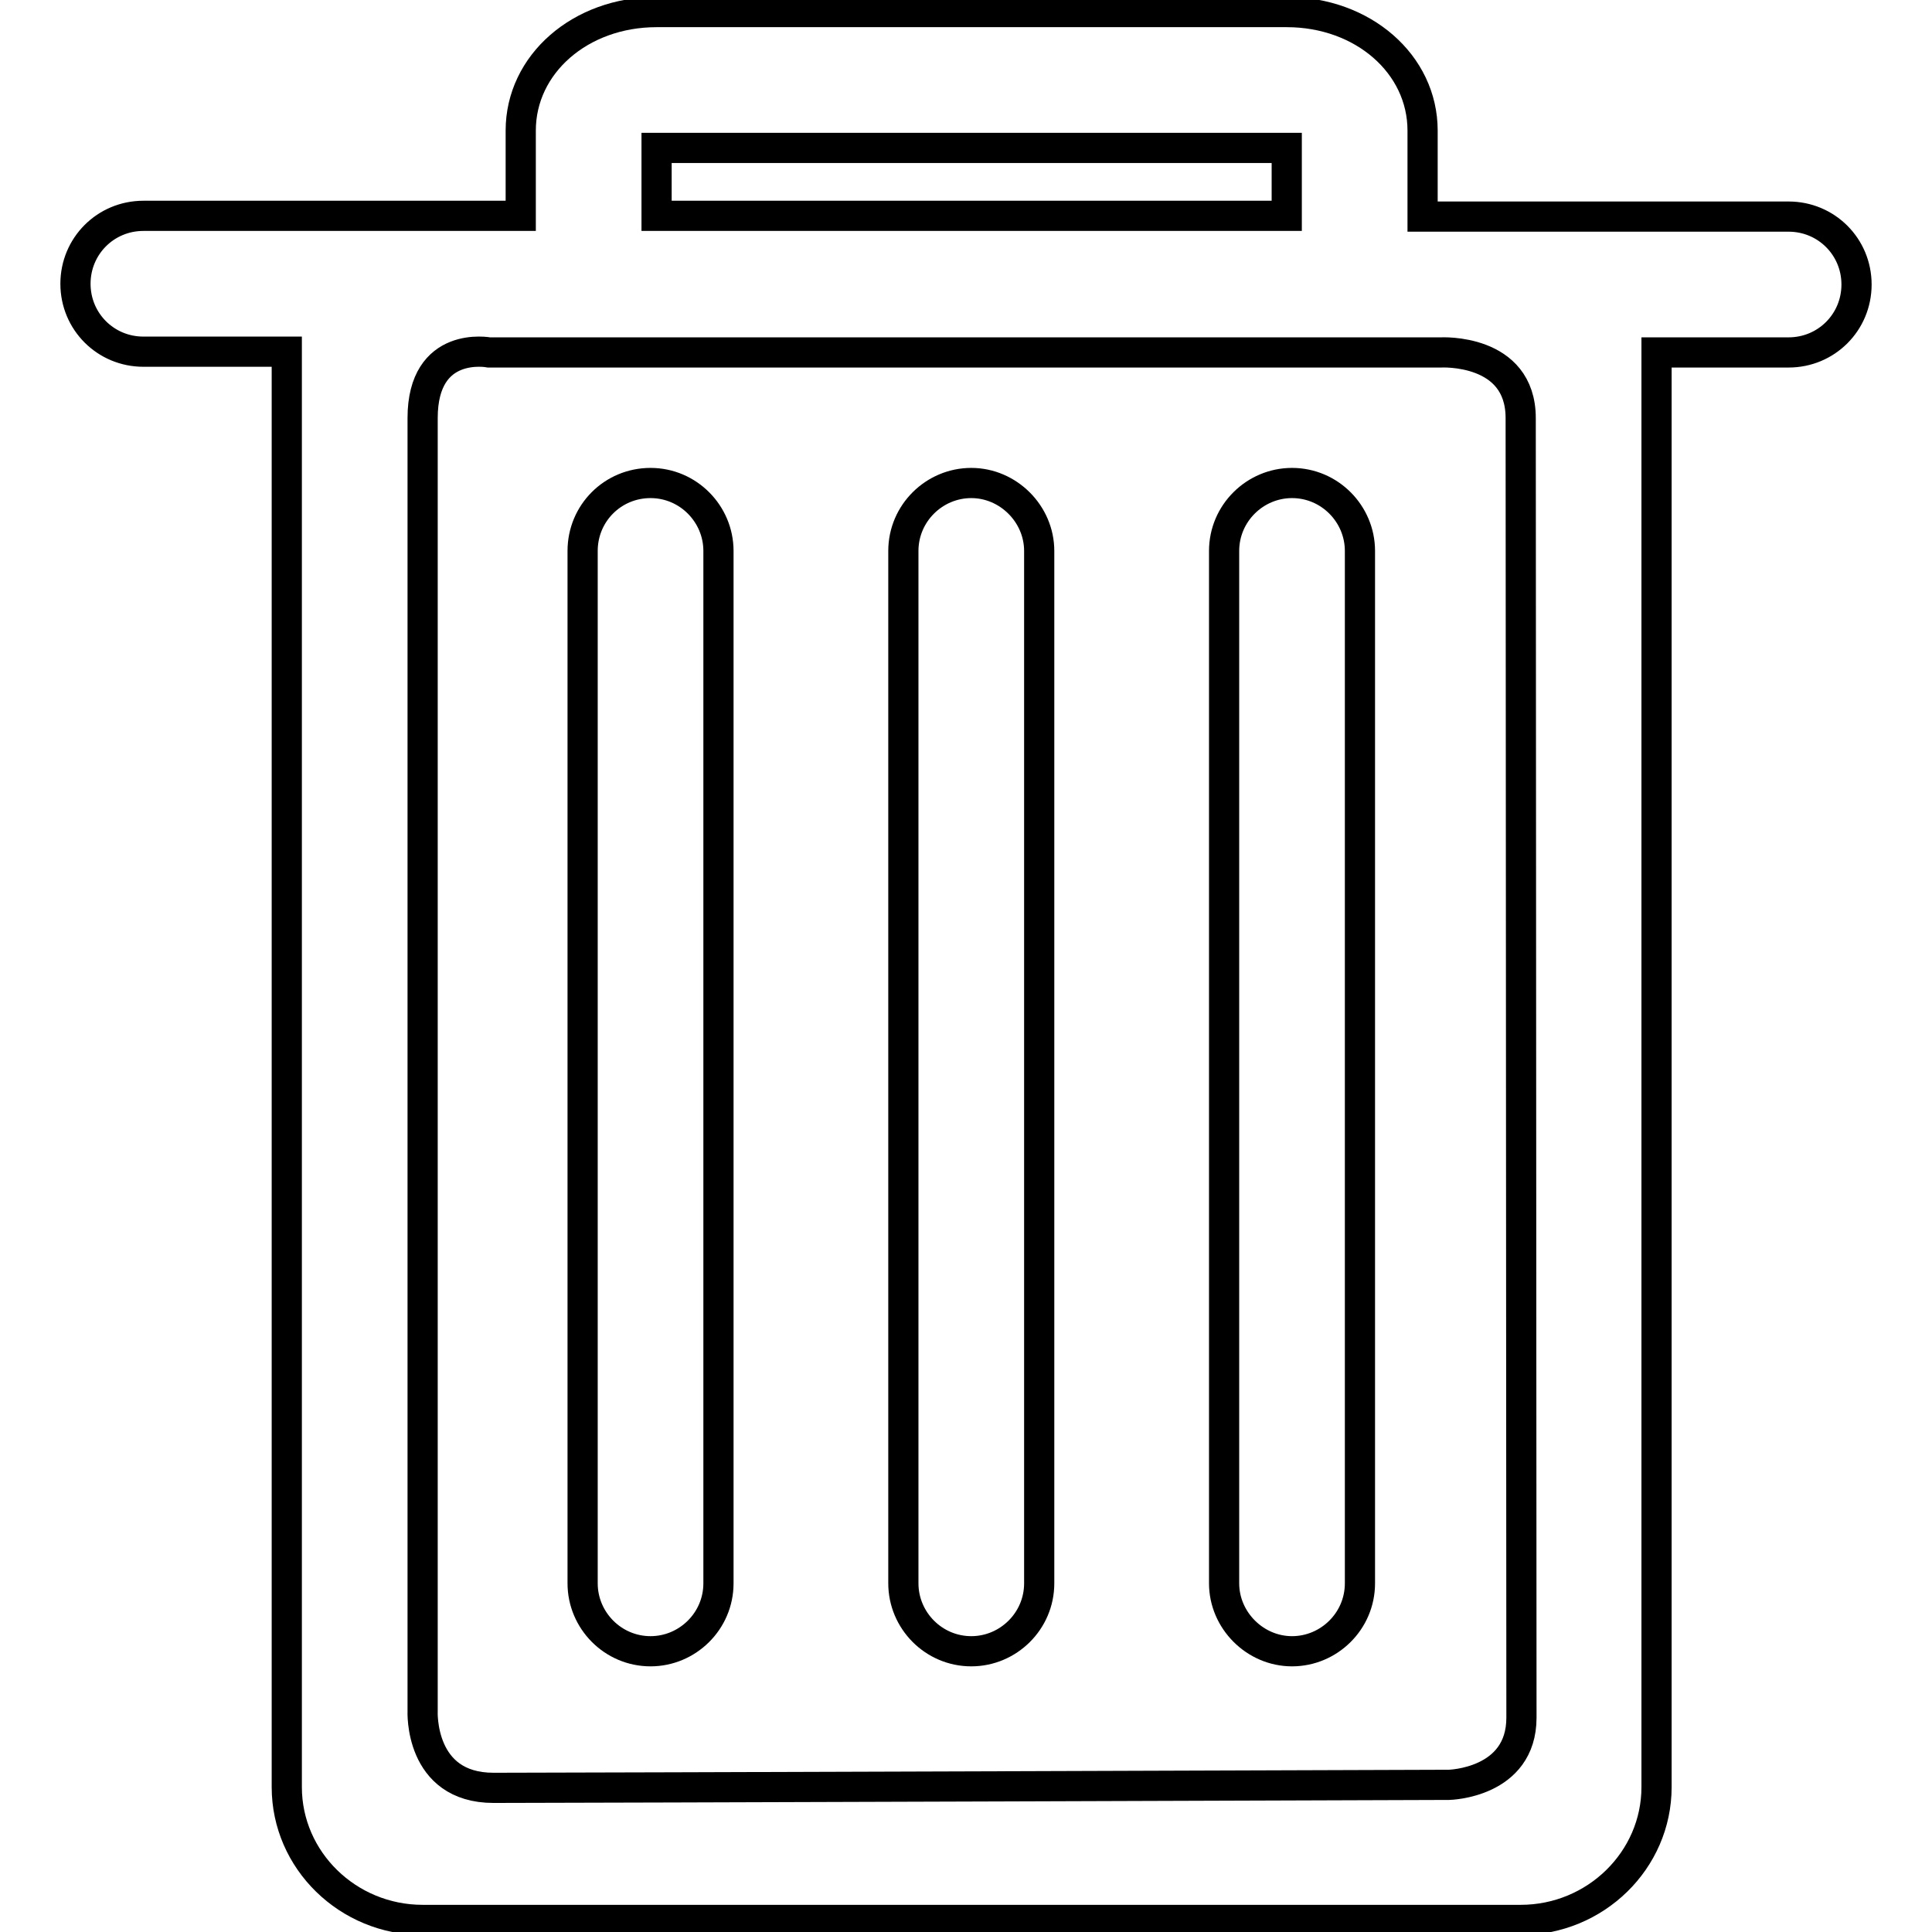
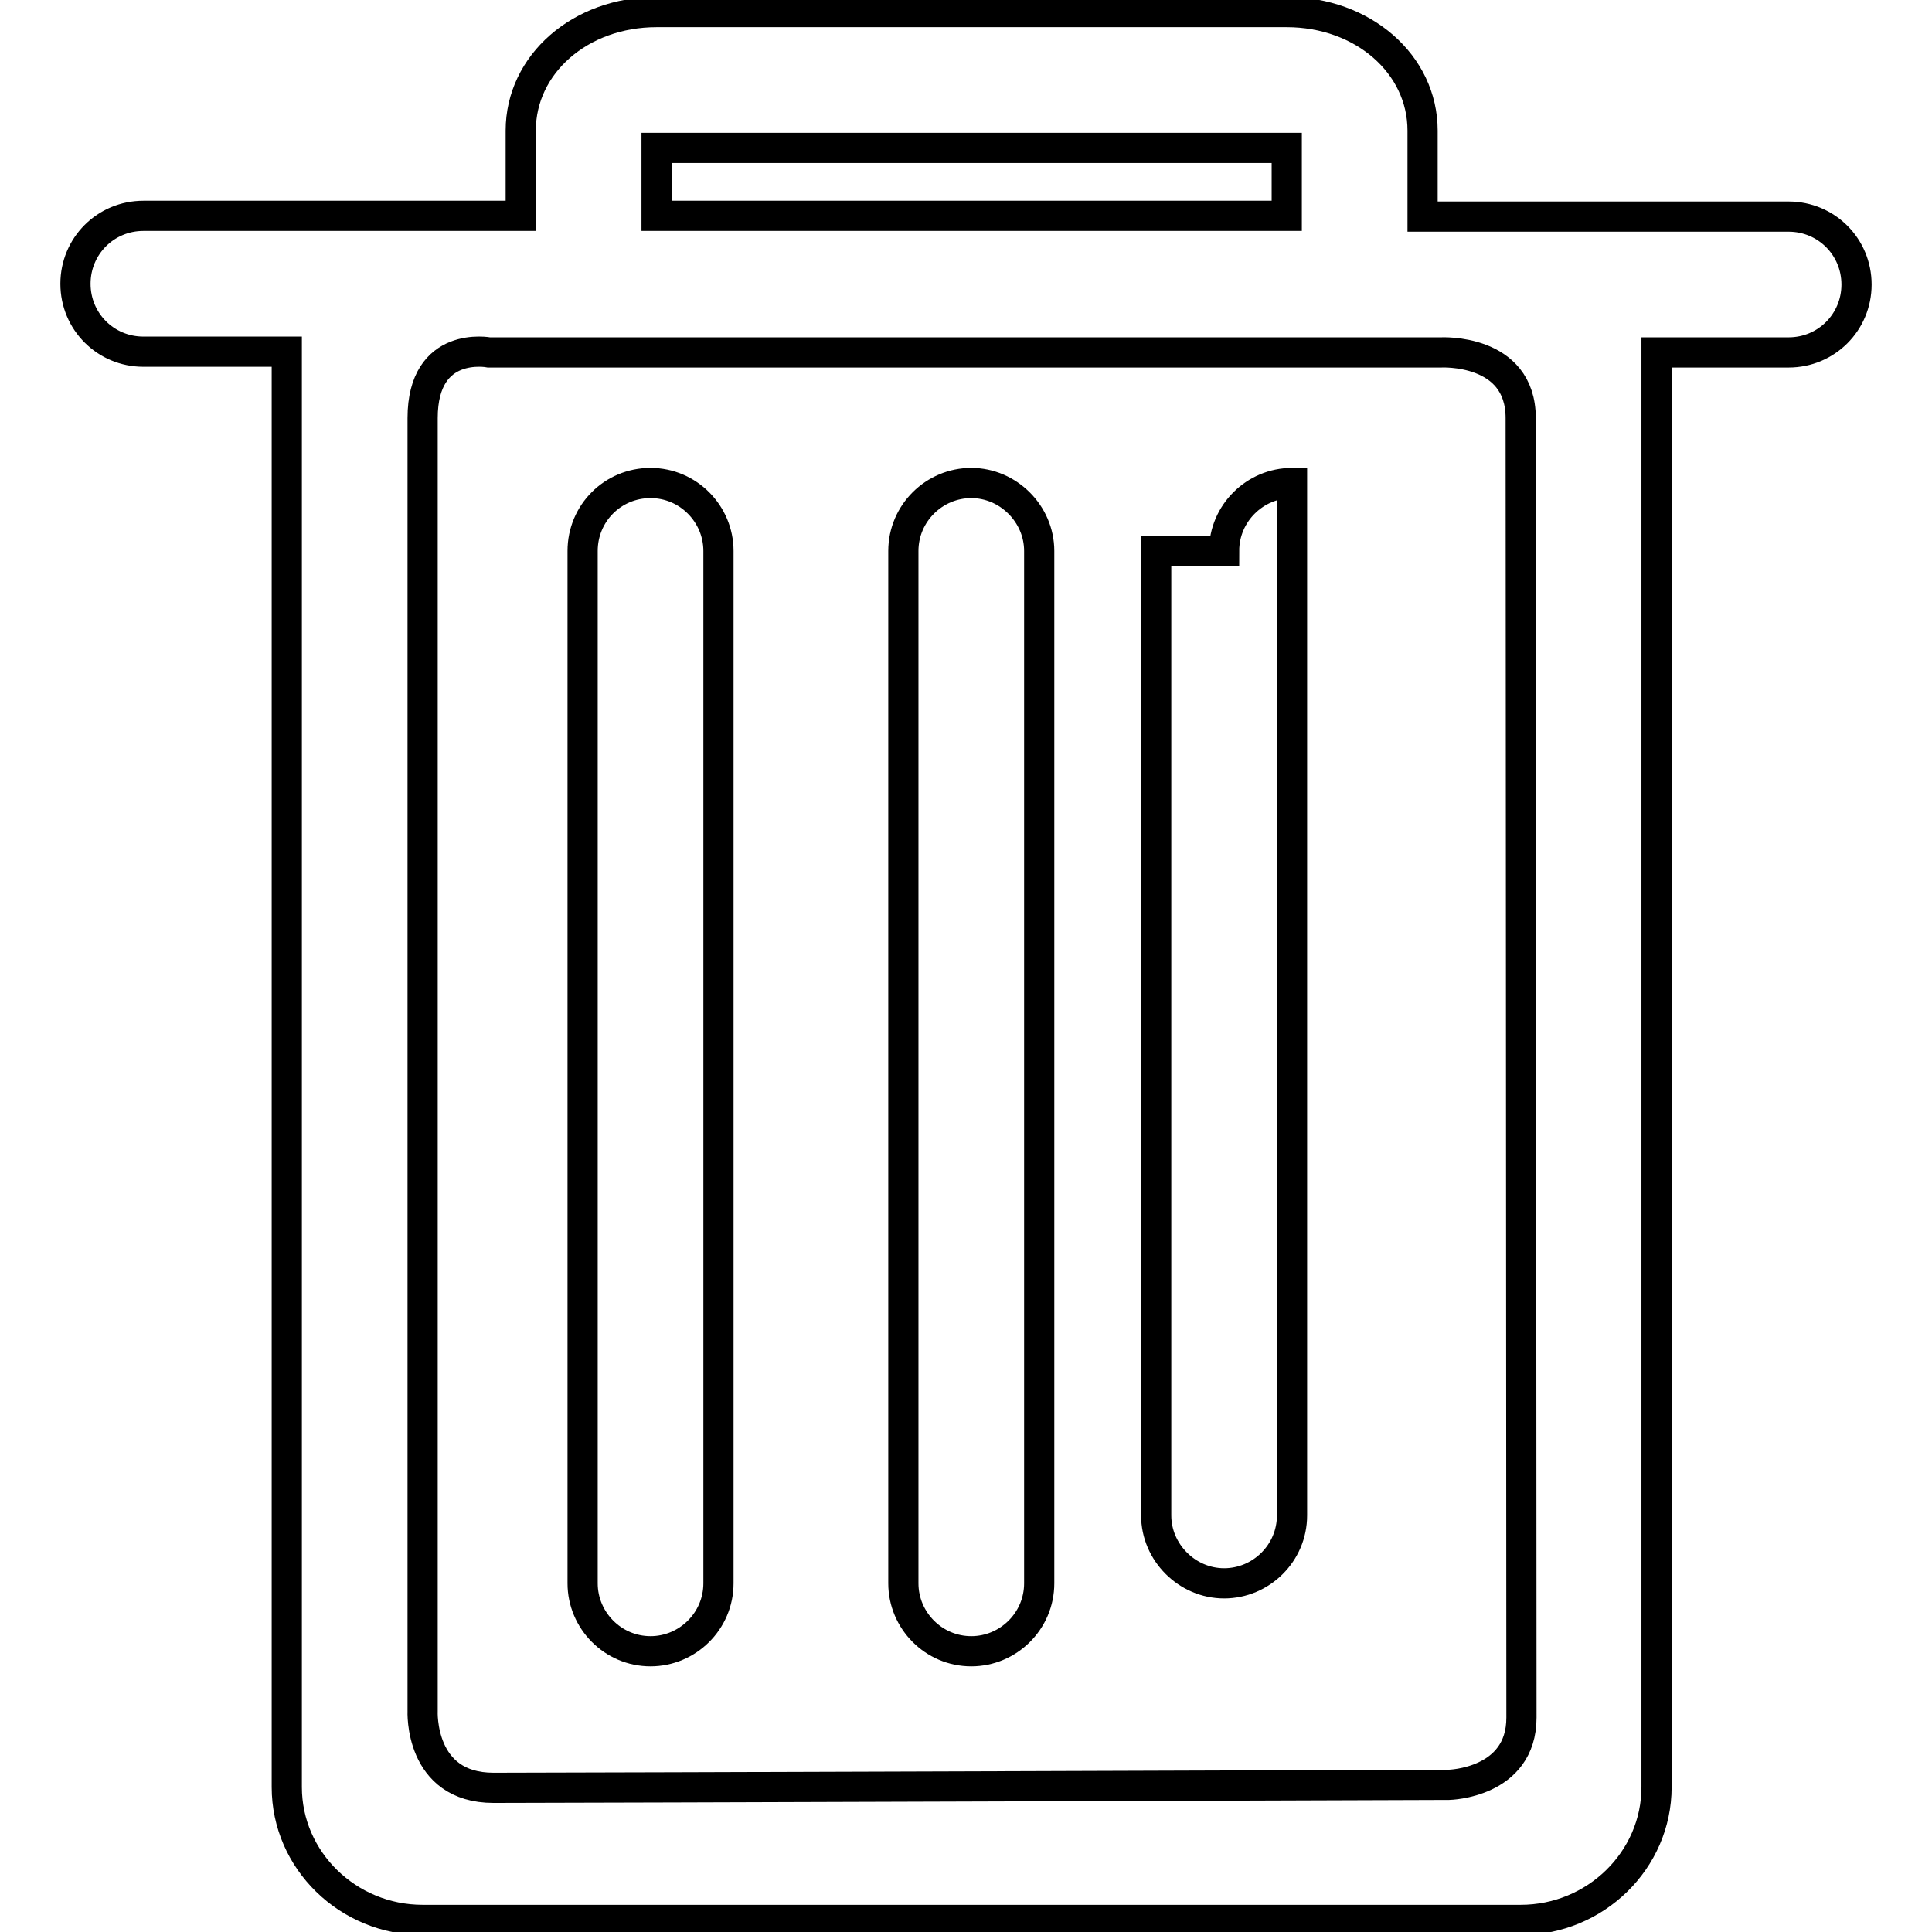
<svg xmlns="http://www.w3.org/2000/svg" version="1.1" x="0px" y="0px" viewBox="0 0 256 256" enable-background="new 0 0 256 256" xml:space="preserve">
  <g>
-     <path stroke-width="4" fill-opacity="0" stroke="#000000" d="M119.7,73c0-5,4.1-9,9-9l0,0c4.9,0,9,4.1,9,9v136.8c0,5-4.1,9-9,9l0,0c-5,0-9-4.1-9-9V73L119.7,73z  M77.2,73c0-5,4-9,9-9l0,0c5,0,9,4.1,9,9v136.8c0,5-4.1,9-9,9l0,0c-5,0-9-4.1-9-9V73L77.2,73z M162.2,73c0-5,4.1-9,9-9l0,0 c5,0,9,4.1,9,9v136.8c0,5-4.1,9-9,9l0,0c-4.9,0-9-4.1-9-9V73L162.2,73z M237,28.7h-35.5h-13V17.3c0-8.8-7.9-15.7-18-15.7H87 c-10.1,0-18,6.9-18,15.7v11.3H56H19c-5,0-9,4-9,9c0,5,4,9,9,9h19v190.2c0,9.7,8.1,17.6,18,17.6h145.5c9.9,0,18-7.9,18-17.6V46.7 H237c5,0,9-4,9-9S242,28.7,237,28.7L237,28.7z M87,19.6h83.5v9H87V19.6L87,19.6z M192,236.5c0,0-116.7,0.4-126.6,0.4 c-9.9,0-9.4-10.2-9.4-10.2V55.4c0-10.4,8.8-8.7,8.8-8.7H87h83.5h20.4c0,0,10.6-0.6,10.6,8.7c0,9.3,0.1,163.5,0.1,172.2 C201.6,236.3,192,236.5,192,236.5L192,236.5z" />
+     <path stroke-width="4" fill-opacity="0" stroke="#000000" d="M119.7,73c0-5,4.1-9,9-9l0,0c4.9,0,9,4.1,9,9v136.8c0,5-4.1,9-9,9l0,0c-5,0-9-4.1-9-9V73L119.7,73z  M77.2,73c0-5,4-9,9-9l0,0c5,0,9,4.1,9,9v136.8c0,5-4.1,9-9,9l0,0c-5,0-9-4.1-9-9V73L77.2,73z M162.2,73c0-5,4.1-9,9-9l0,0 v136.8c0,5-4.1,9-9,9l0,0c-4.9,0-9-4.1-9-9V73L162.2,73z M237,28.7h-35.5h-13V17.3c0-8.8-7.9-15.7-18-15.7H87 c-10.1,0-18,6.9-18,15.7v11.3H56H19c-5,0-9,4-9,9c0,5,4,9,9,9h19v190.2c0,9.7,8.1,17.6,18,17.6h145.5c9.9,0,18-7.9,18-17.6V46.7 H237c5,0,9-4,9-9S242,28.7,237,28.7L237,28.7z M87,19.6h83.5v9H87V19.6L87,19.6z M192,236.5c0,0-116.7,0.4-126.6,0.4 c-9.9,0-9.4-10.2-9.4-10.2V55.4c0-10.4,8.8-8.7,8.8-8.7H87h83.5h20.4c0,0,10.6-0.6,10.6,8.7c0,9.3,0.1,163.5,0.1,172.2 C201.6,236.3,192,236.5,192,236.5L192,236.5z" />
  </g>
</svg>